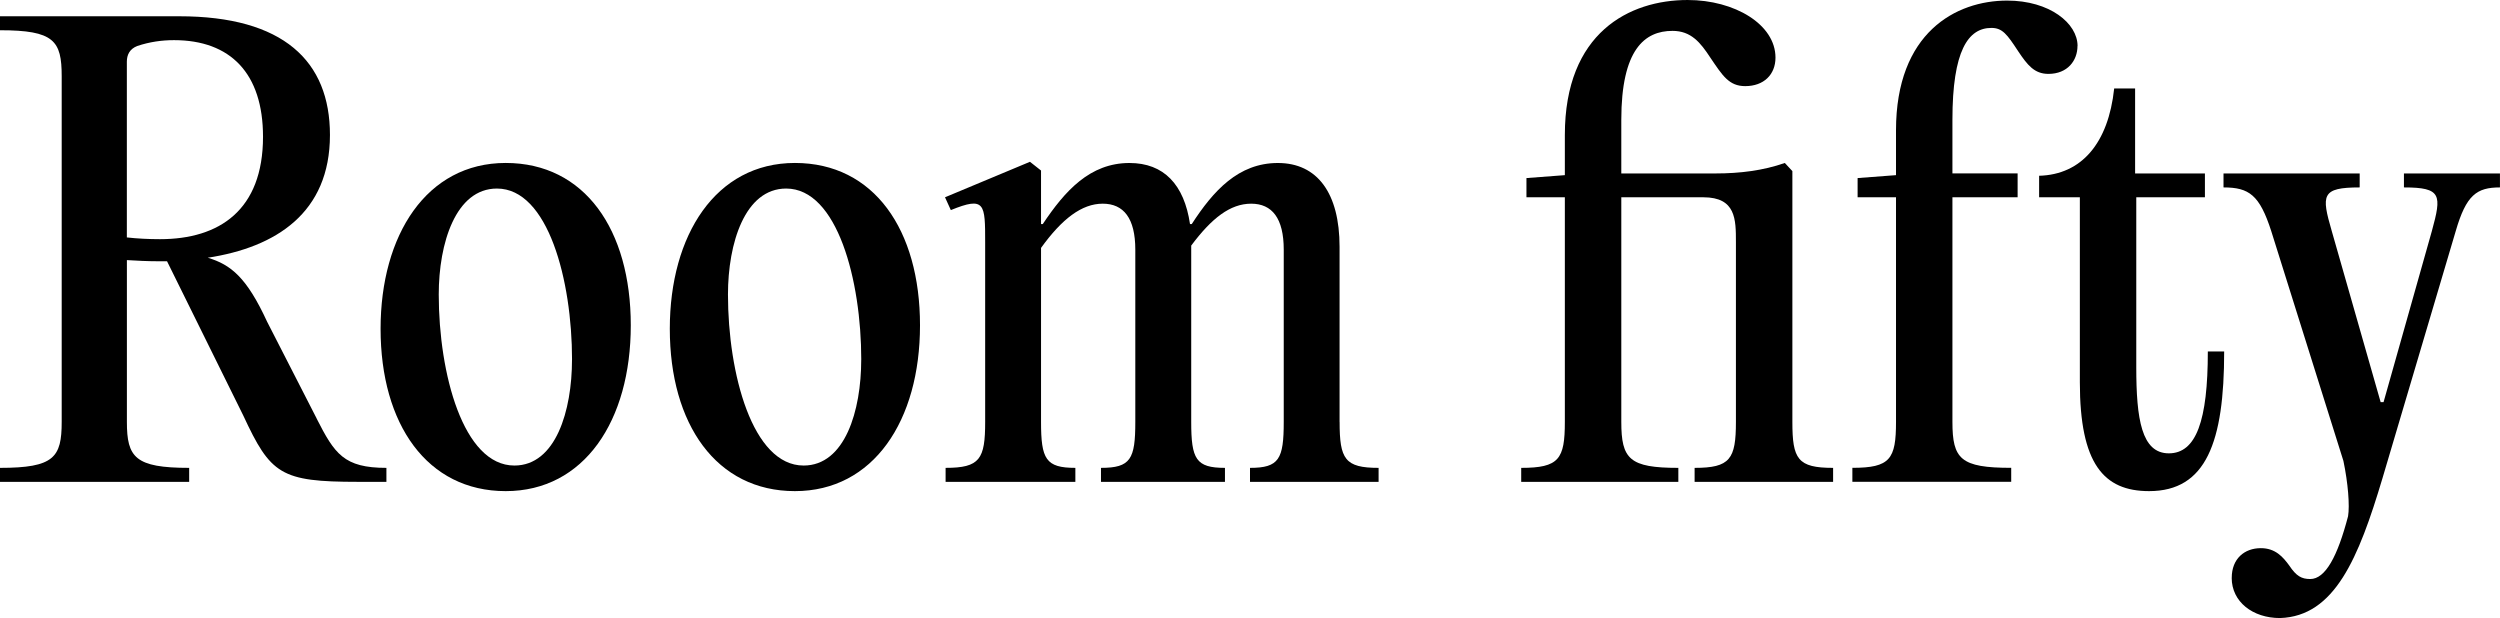
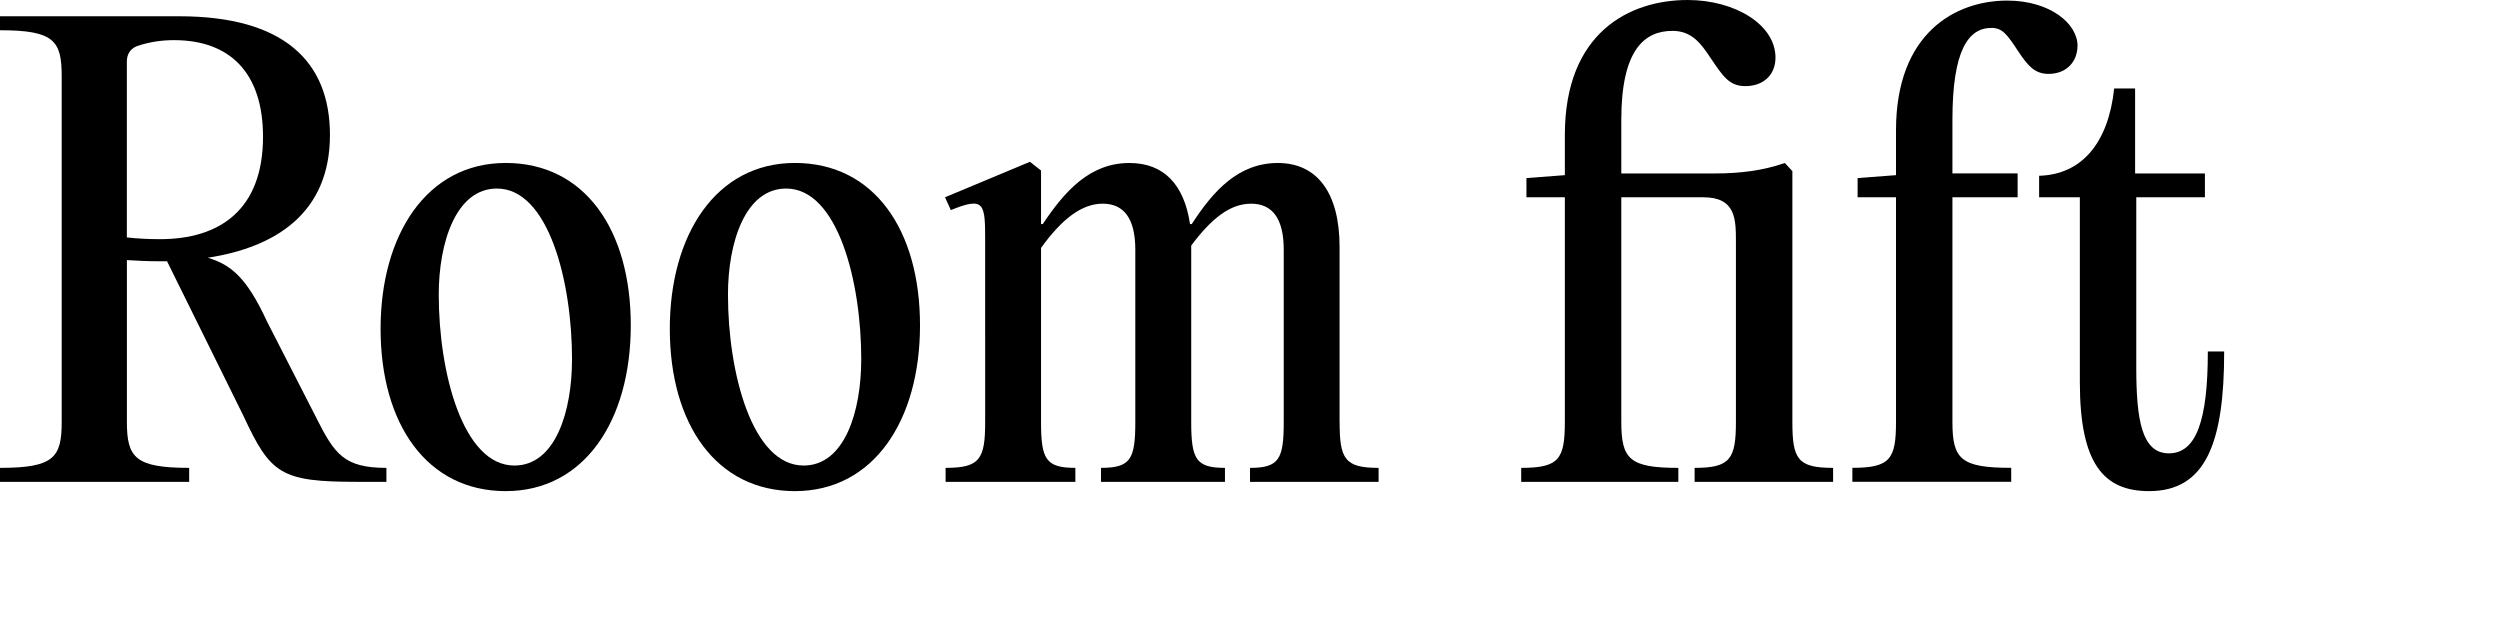
<svg xmlns="http://www.w3.org/2000/svg" id="Layer_2" viewBox="0 0 643.88 159.17">
  <g id="Capa_1">
    <g>
      <path d="M81.53,107.76c4.65,9.14,7.04,12.74,17.99,12.74v3.6h-7.34c-19.94,0-22.48-1.95-29.53-17.09l-19.63-39.72h-2.25c-2.85,0-5.54-.15-8.09-.3v41.67c0,9.14,2.1,11.84,16.04,11.84v3.6H0v-3.6c13.94,0,15.89-2.7,15.89-11.84V19.63c0-9.14-1.95-11.84-15.89-11.84v-3.6H46.16c26.83,0,38.82,11.54,38.82,30.57,0,20.08-13.94,28.93-31.47,31.62,5.99,1.8,10.04,5.1,15.29,16.49l12.74,24.88ZM32.67,61.15c2.7,.3,5.54,.45,8.54,.45,15.29,0,26.53-7.49,26.53-26.38,0-16.34-8.39-24.88-22.93-24.88-3.15,0-6.3,.45-9.44,1.5-1.95,.75-2.7,2.25-2.7,4.05V61.15Z" />
      <path d="M98.02,84.68c0-24.13,11.84-42.71,32.22-42.71s32.22,17.23,32.22,41.81-11.99,42.71-32.22,42.71-32.22-17.23-32.22-41.81Zm49.31,7.94c0-20.38-6.15-44.06-19.34-44.06-10.64,0-14.99,14.09-14.99,27.28,0,20.38,6.3,44.06,19.48,44.06,10.64,0,14.84-14.09,14.84-27.28Z" />
      <path d="M172.51,84.68c0-24.13,11.84-42.71,32.22-42.71s32.22,17.23,32.22,41.81-11.99,42.71-32.22,42.71-32.22-17.23-32.22-41.81Zm49.31,7.94c0-20.38-6.15-44.06-19.34-44.06-10.64,0-14.99,14.09-14.99,27.28,0,20.38,6.3,44.06,19.48,44.06,10.64,0,14.84-14.09,14.84-27.28Z" />
      <path d="M345.02,108.66c0,9.59,1.35,11.84,10.04,11.84v3.6h-33.12v-3.6c7.49,0,8.69-2.25,8.69-11.84v-44.36c0-8.09-3-11.84-8.39-11.84s-10.19,3.75-15.44,10.79v45.41c0,9.59,1.2,11.84,8.69,11.84v3.6h-31.93v-3.6c7.65,0,8.84-2.25,8.84-11.84v-44.36c0-8.09-3-11.84-8.39-11.84s-10.49,3.9-15.89,11.39v44.81c0,9.59,1.2,11.84,8.84,11.84v3.6h-33.42v-3.6c8.84,0,10.19-2.25,10.19-11.84V62.5c0-10.04,0-11.99-8.84-8.39l-1.5-3.3,21.88-9.14,2.85,2.25v13.79h.45c5.7-8.54,12.14-15.73,22.33-15.73,8.84,0,14.09,5.54,15.59,15.73h.45c5.54-8.54,11.99-15.73,22.18-15.73s15.89,7.79,15.89,21.58v45.11Z" />
      <path d="M461.63,108.66c0,9.59,1.35,11.84,10.49,11.84v3.6h-35.67v-3.6c9.14,0,10.64-2.25,10.64-11.84V62.35c0-5.84,0-11.54-8.39-11.54h-21.13v57.85c0,9.59,2.1,11.84,14.69,11.84v3.6h-40.47v-3.6c9.74,0,11.24-2.25,11.24-11.84V50.81h-9.89v-4.95l9.89-.75v-10.34c0-26.38,16.64-34.77,31.62-34.77,12.14,0,22.63,6.3,22.63,14.84,0,4.35-3,7.34-7.79,7.34-4.2,0-5.84-2.7-8.99-7.34-2.55-3.89-4.95-6.89-9.74-6.89-7.19,0-13.19,4.8-13.19,22.93v13.79h24.28c6.3,0,12.29-.75,17.83-2.7l1.95,2.1V108.66Z" />
      <path d="M535.06,11.84c0,3.75-2.55,7.19-7.49,7.19-3.6,0-5.39-2.25-7.79-5.84-2.85-4.35-4.05-6-6.89-6-5.99,0-10.04,5.85-10.04,23.68v13.79h16.79v6.14h-16.79v57.85c0,9.59,2.1,11.84,15.14,11.84v3.6h-40.91v-3.6c9.74,0,11.24-2.25,11.24-11.84V50.81h-9.89v-4.95l9.89-.75v-11.54c0-25.18,15.44-33.42,28.63-33.42,10.94,0,18.13,5.85,18.13,11.69Z" />
      <path d="M572.84,90.52c0,23.38-4.65,35.97-19.34,35.97-11.69,0-17.83-7.04-17.83-28.03V50.81h-10.49v-5.54c10.94-.3,17.83-8.39,19.33-22.48h5.39v21.88h17.98v6.14h-17.68v43.77c0,13.34,1.35,22.18,8.39,22.18s10.04-8.39,10.04-26.23h4.2Z" />
-       <path d="M574.79,148.82c0-4.95,3.3-7.64,7.49-7.64,3.75,0,5.7,2.25,7.34,4.5,1.8,2.7,3.15,3.45,5.39,3.45,3.9,0,7.04-5.84,9.74-16.18,.45-2.7,0-8.54-1.2-14.24l-18.59-59.2c-3-9.29-5.69-11.24-12.29-11.24v-3.6h35.07v3.6c-9.89,0-9.89,1.95-7.19,11.24l12.59,44.06h.75l12.44-44.06c2.55-9.29,2.55-11.24-7.19-11.24v-3.6h24.73v3.6c-6,0-8.69,1.95-11.39,11.24l-18.88,63.7c-6.14,20.53-12.29,35.52-26.38,35.97-7.04,0-12.44-4.2-12.44-10.34Z" />
    </g>
  </g>
</svg>